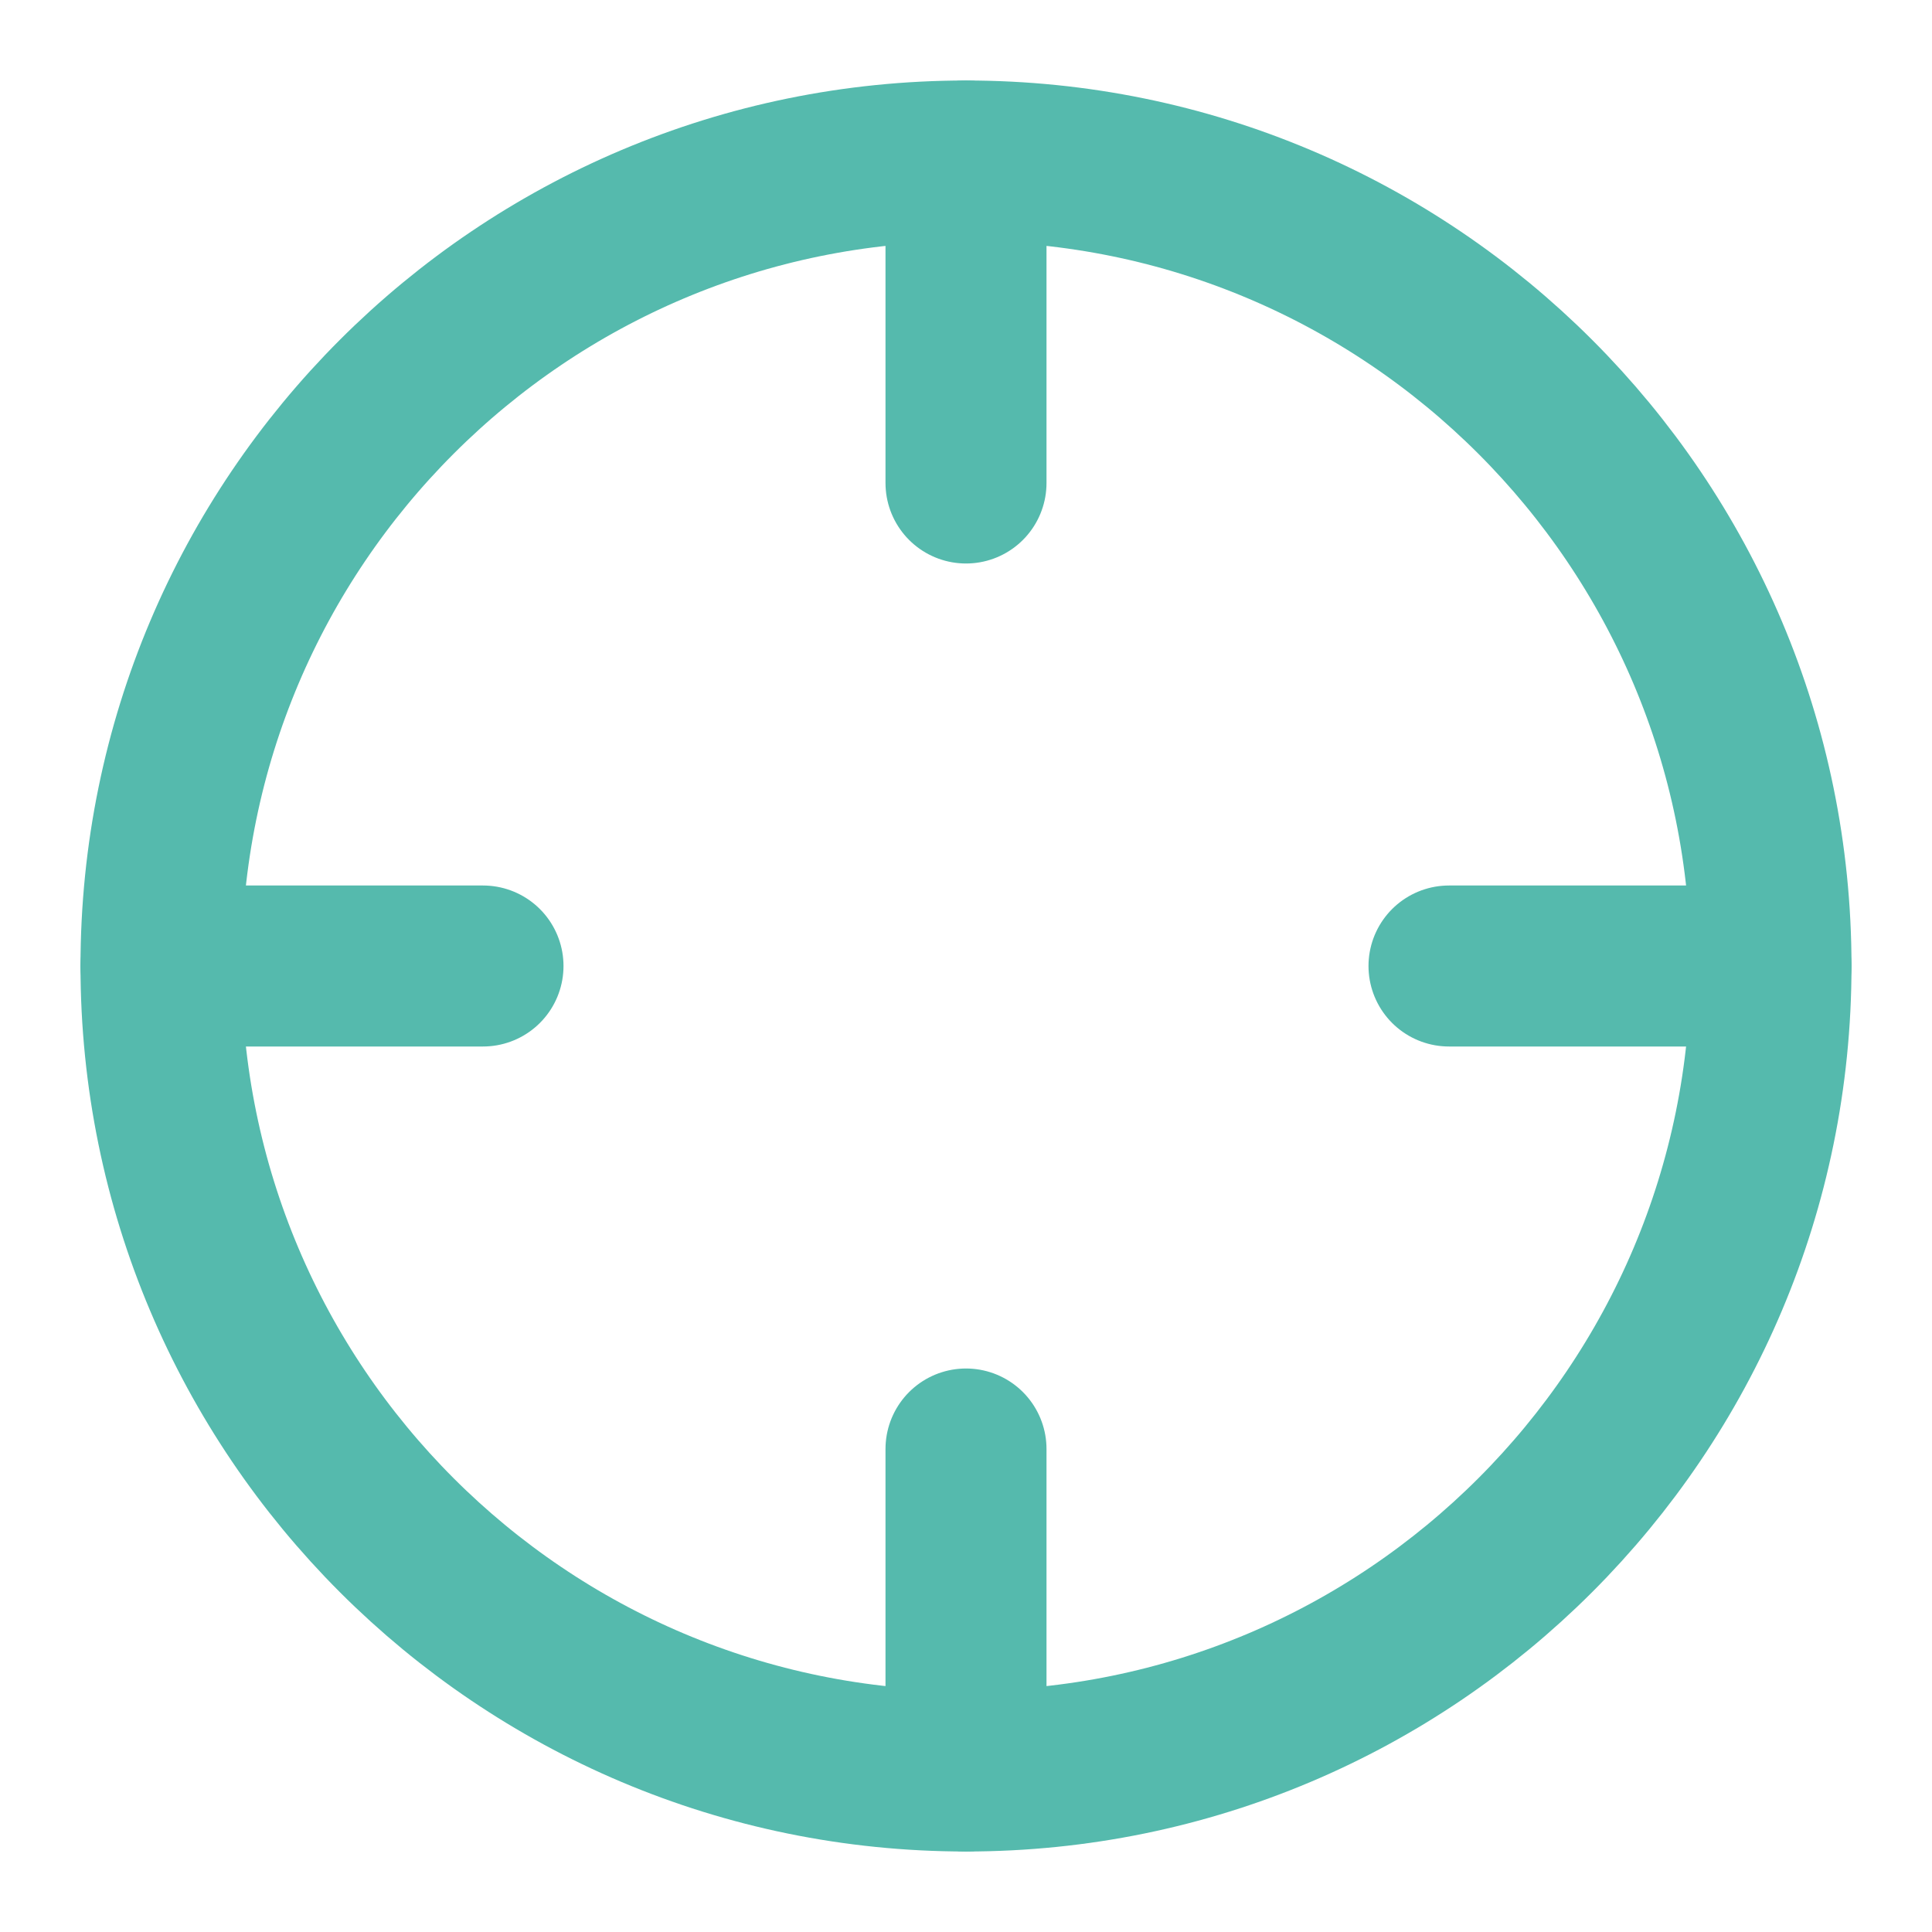
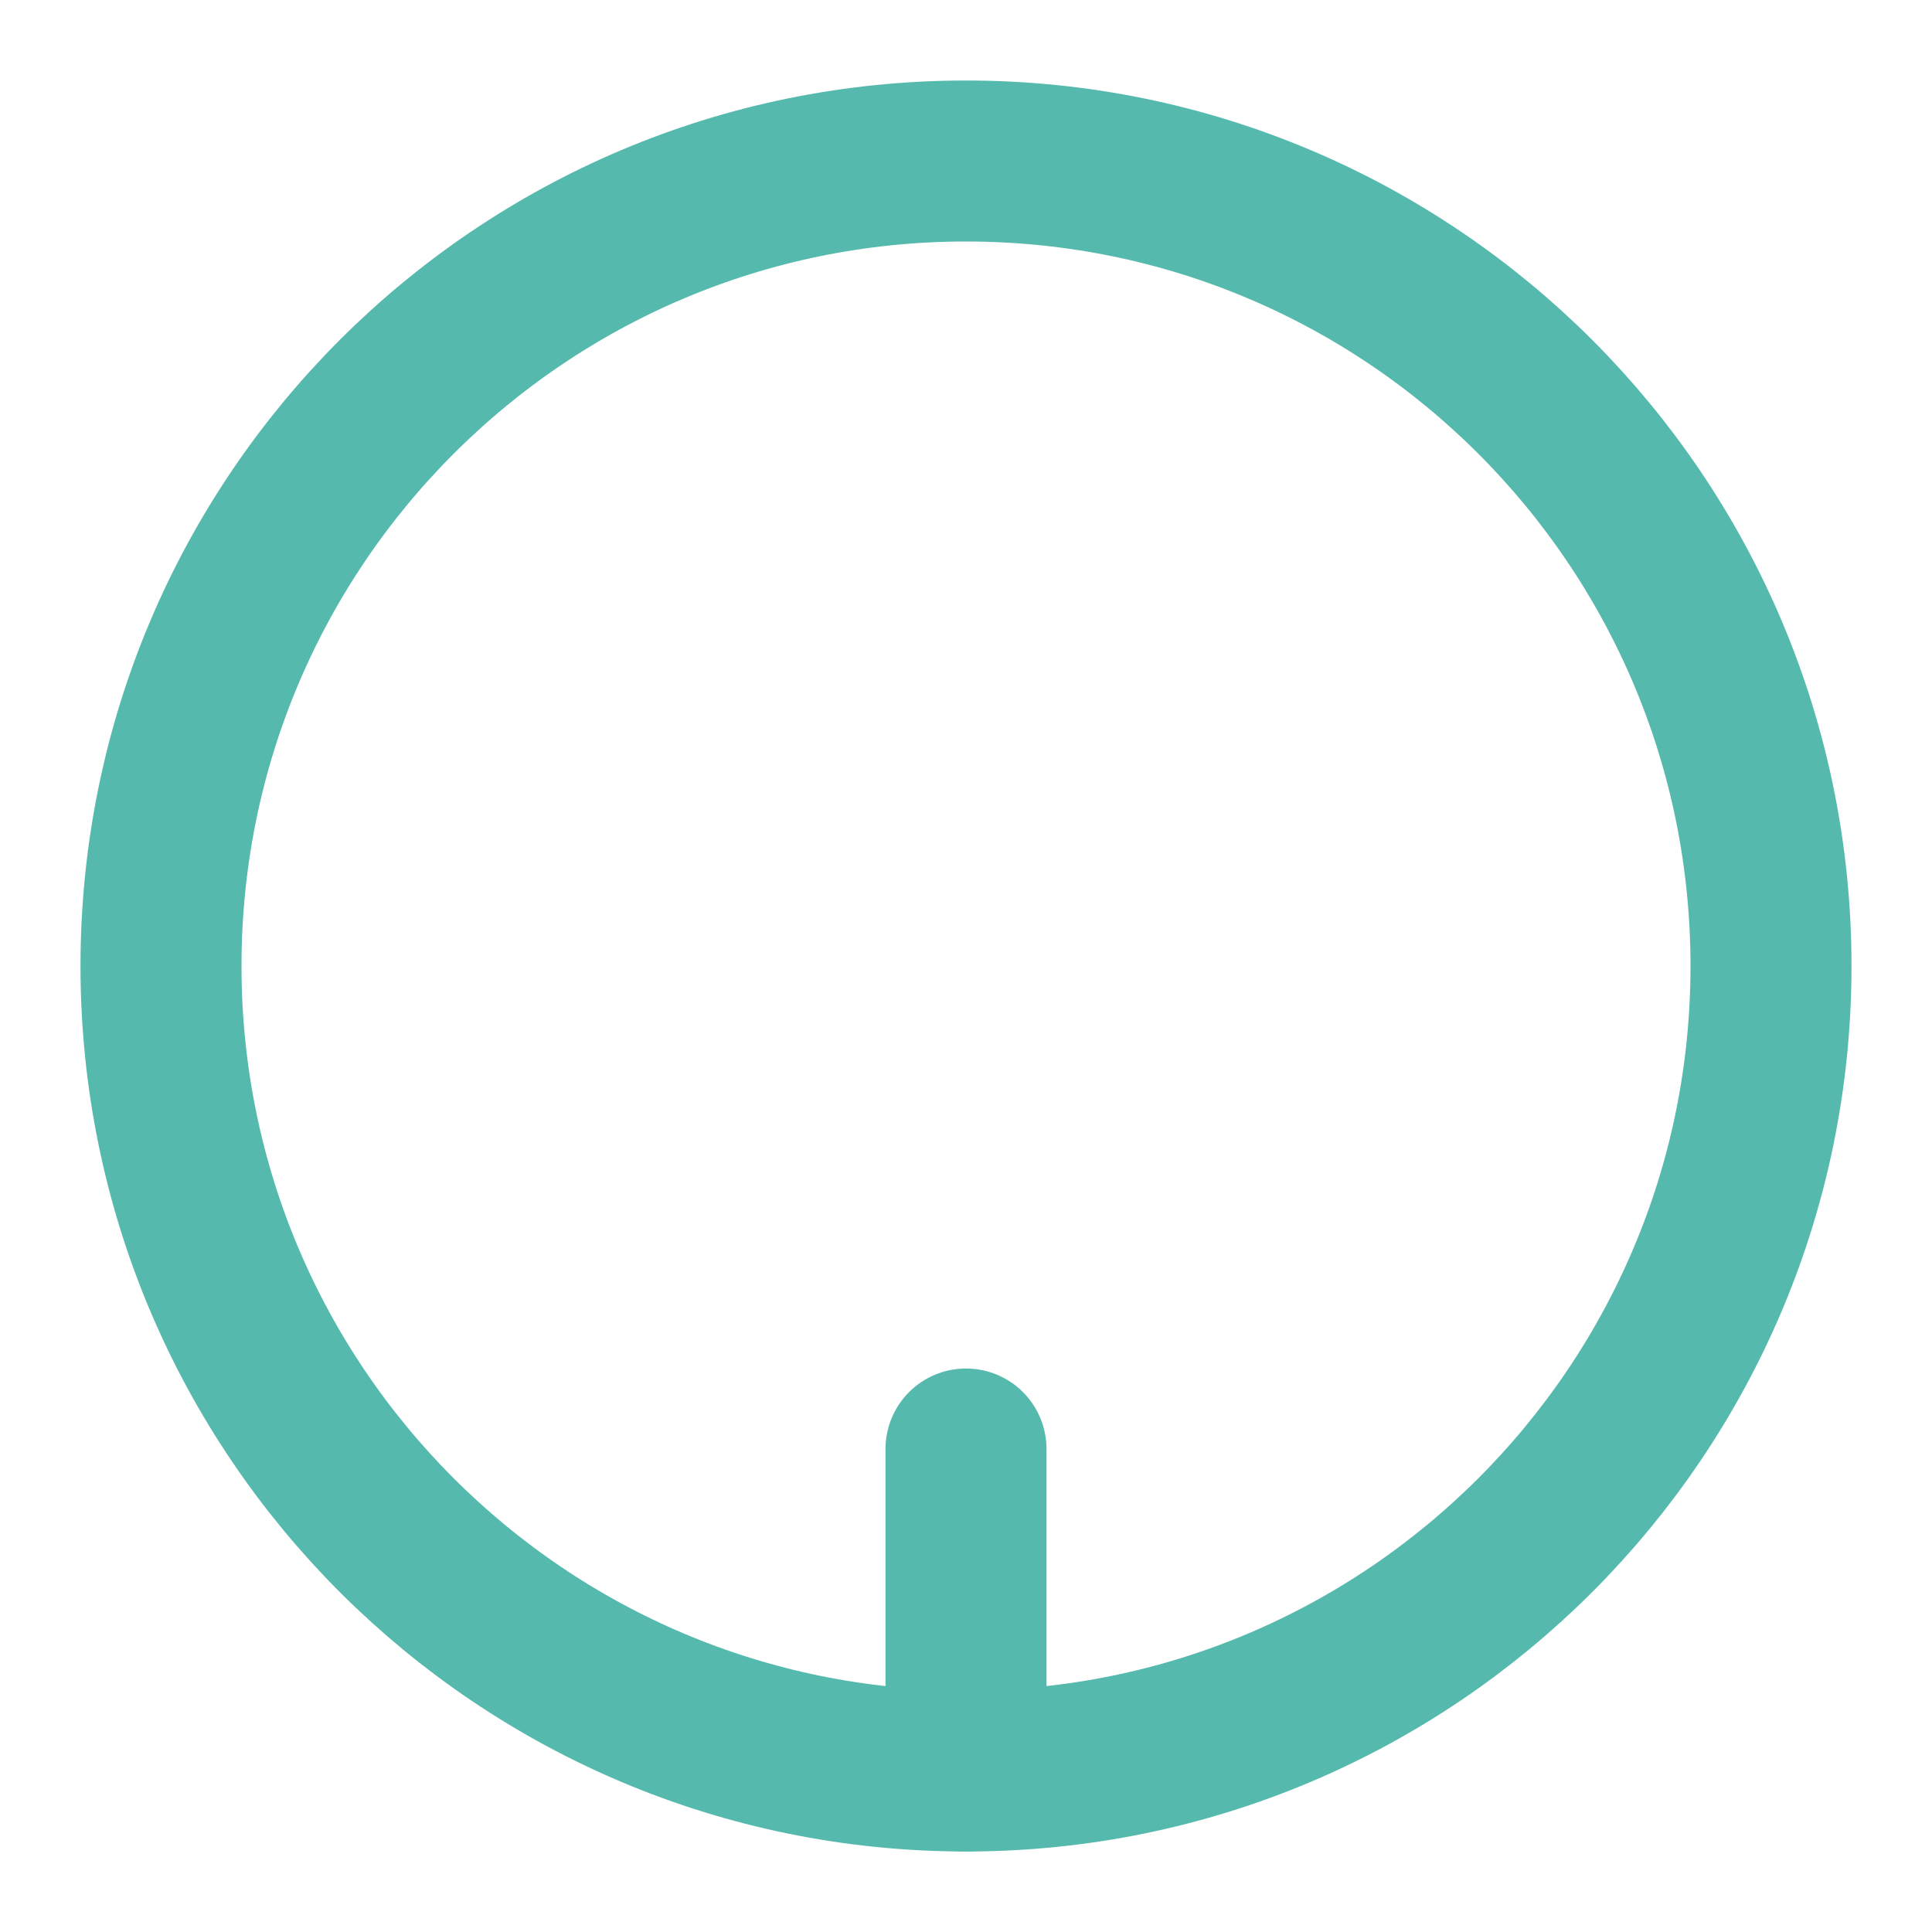
<svg xmlns="http://www.w3.org/2000/svg" width="24" height="24" viewBox="0 0 24 24" fill="none">
  <path d="M12 22C17.523 22 22 17.523 22 12C22 6.477 17.523 2 12 2C6.477 2 2 6.477 2 12C2 17.523 6.477 22 12 22Z" stroke="#55BAAD" stroke-width="2" stroke-linecap="round" stroke-linejoin="round" />
-   <path d="M22 12H18" stroke="#55BAAD" stroke-width="2" stroke-linecap="round" stroke-linejoin="round" />
-   <path d="M6 12H2" stroke="#55BAAD" stroke-width="2" stroke-linecap="round" stroke-linejoin="round" />
-   <path d="M12 6V2" stroke="#55BAAD" stroke-width="2" stroke-linecap="round" stroke-linejoin="round" />
  <path d="M12 22V18" stroke="#55BAAD" stroke-width="2" stroke-linecap="round" stroke-linejoin="round" />
</svg>